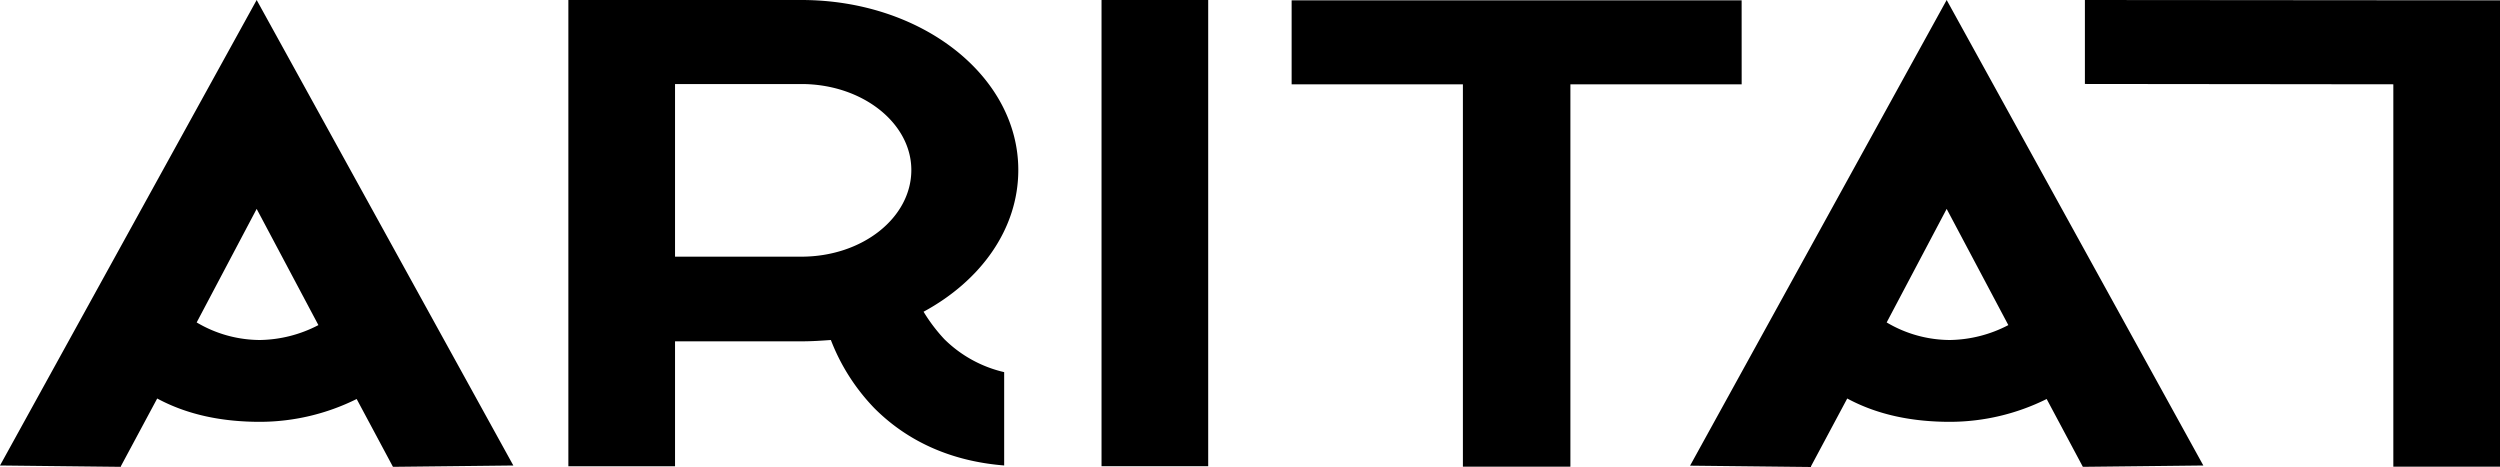
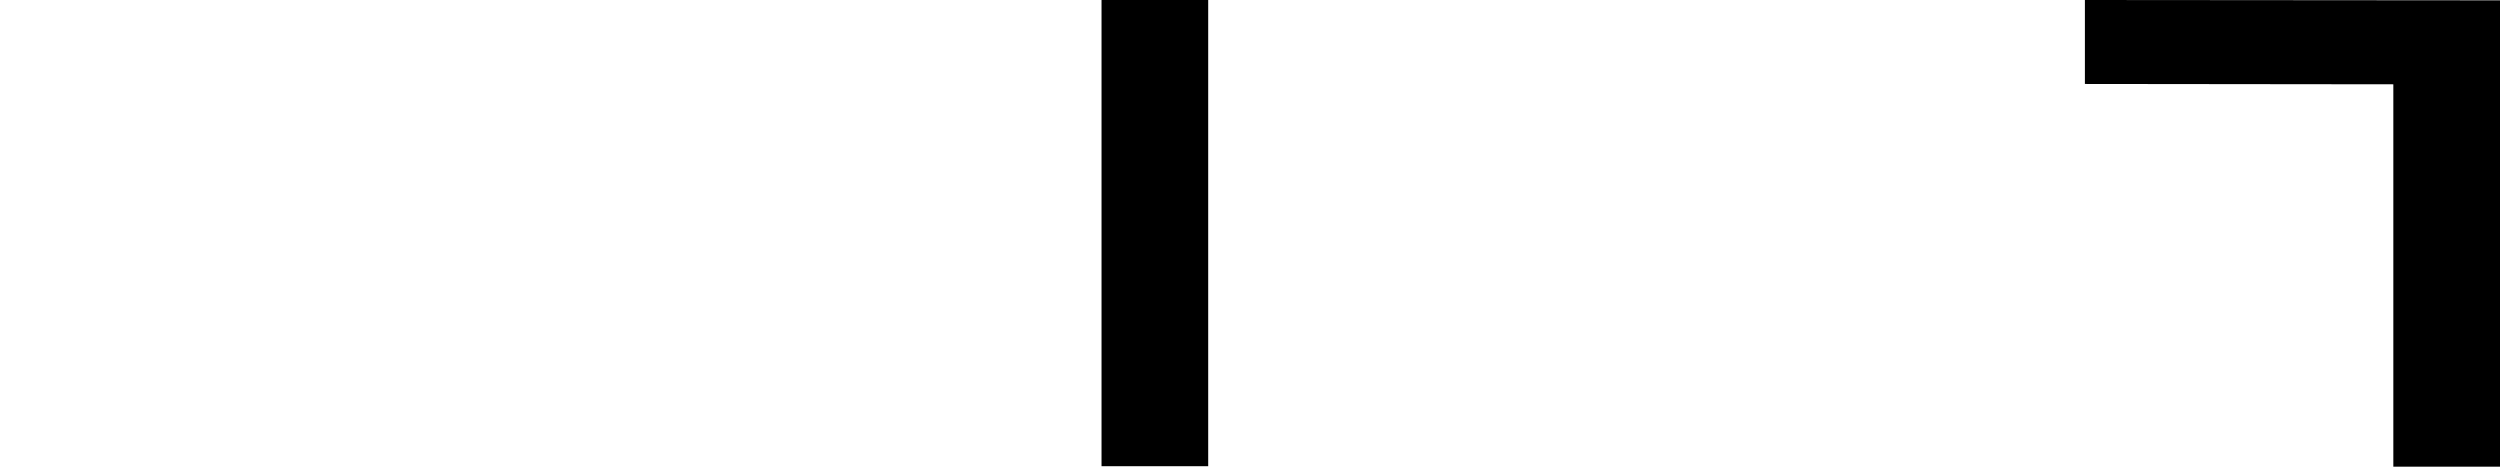
<svg xmlns="http://www.w3.org/2000/svg" id="Layer_1" data-name="Layer 1" viewBox="0 0 750 140.05">
-   <path d="M117.89,140.05,107,119.7a65.47,65.47,0,0,1-29,6.85c-11.09,0-21.57-2-30.84-7L36.27,139.85v.2L0,139.65,77,0l77,139.65ZM95.52,97.53,77,62.67,59,96.73A37.37,37.37,0,0,0,78,102,39,39,0,0,0,95.52,97.53Z" />
-   <path d="M283.32,101.77a37.55,37.55,0,0,0,17.93,9.87v28c-15.31-1.21-28.61-6.85-38.89-17.13A60.94,60.94,0,0,1,249.26,102c-2.82.2-5.64.4-8.86.4H202.51v37.48h-32V0H240.4c36.07,0,65.09,22.77,65.09,51,0,17.74-11.29,33.25-28.42,42.52A49.89,49.89,0,0,0,283.32,101.77ZM240.4,77c18.33,0,33-11.69,33-26,0-14.1-14.72-25.79-33-25.79H202.51V77Z" />
  <path d="M330.46,0h32V139.85h-32Z" />
-   <path d="M522.5,25.29H471.12V140H438.87V25.29H387.49V.1h135Z" />
-   <path d="M624.86,140.05,614,119.7a65.4,65.4,0,0,1-29,6.85c-11.08,0-21.56-2-30.83-7l-10.88,20.35v.2l-36.27-.4L584,0l77,139.65ZM602.5,97.53,584,62.67,566,96.73A37.34,37.34,0,0,0,585,102,38.93,38.93,0,0,0,602.5,97.53Z" />
  <path d="M625.47,25.19V0L750,.1V140H718V25.29Z" />
</svg>